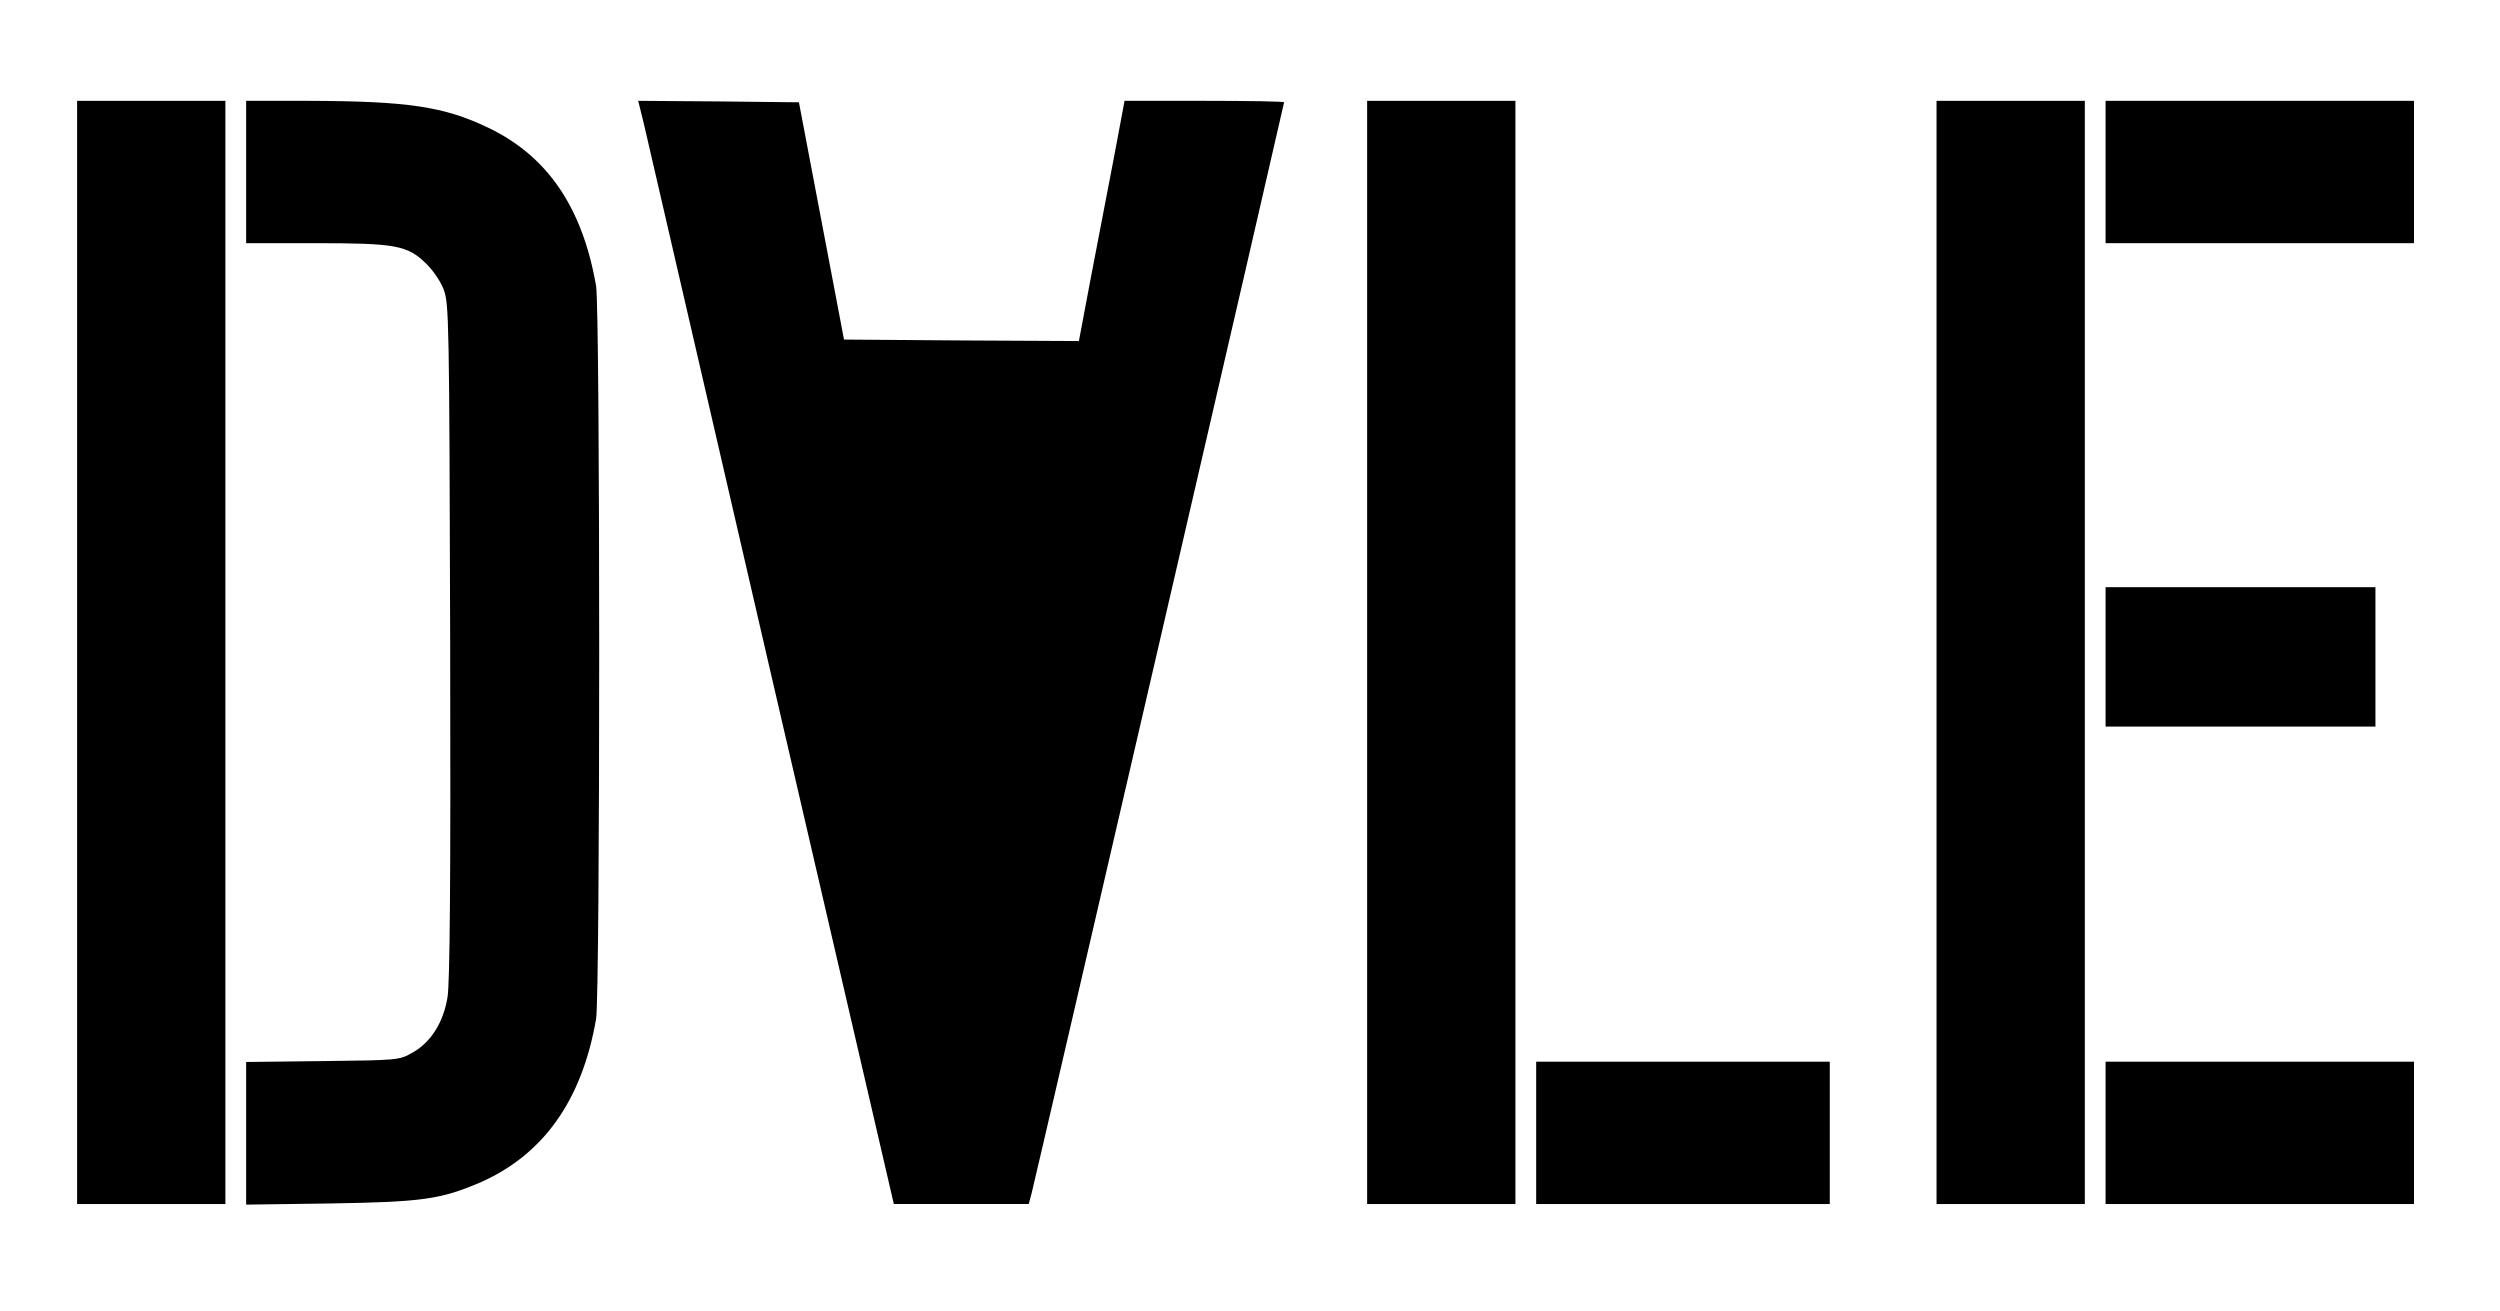
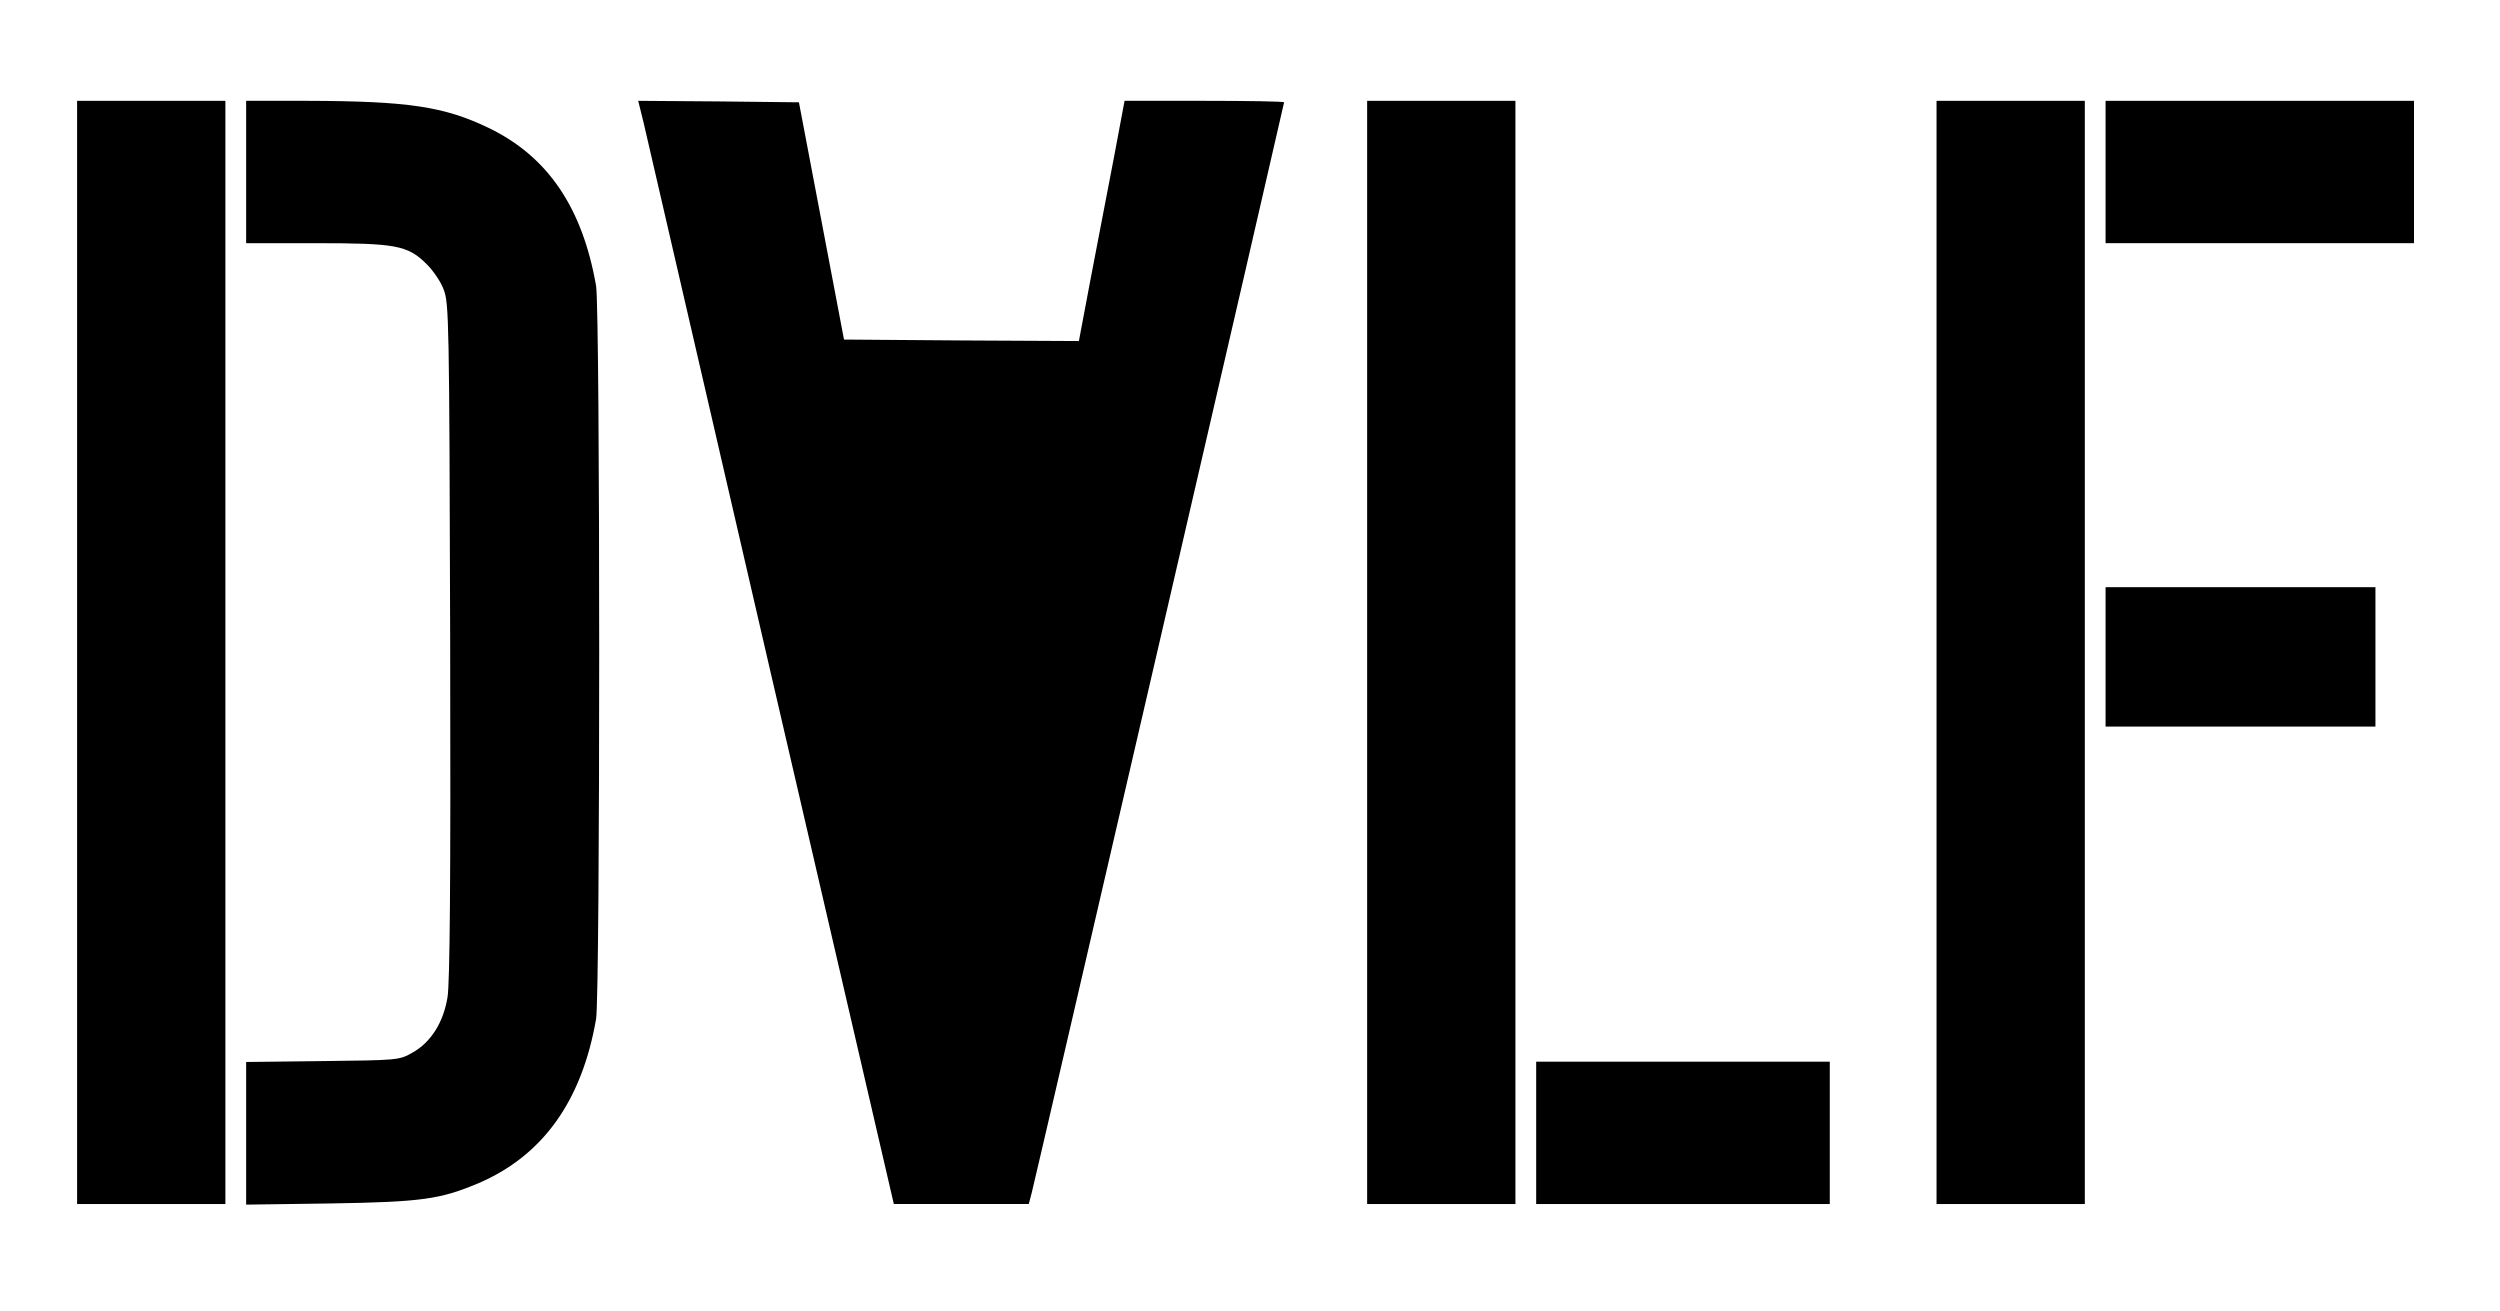
<svg xmlns="http://www.w3.org/2000/svg" version="1.0" width="843pt" height="442pt" viewBox="0 0 843 442" preserveAspectRatio="xMidYMid meet">
  <g transform="translate(0,442) scale(0.1,-0.1)" fill="#000000" stroke="none">
    <path d="M260 2220 l0 -1860 250 0 250 0 0 1860 0 1860 -250 0 -250 0 0 -1860z" />
    <path d="M830 3840 l0 -240 233 0 c271 0 311 -7 374 -69 22 -21 49 -60 59 -87 18 -47 19 -99 22 -1184 2 -811 -1 -1154 -9 -1203 -14 -85 -56 -152 -119 -187 -44 -25 -49 -25 -302 -28 l-258 -3 0 -241 0 -240 288 4 c305 5 366 14 495 68 217 93 349 277 397 554 14 82 14 2390 0 2472 -46 264 -163 437 -363 533 -150 72 -271 90 -609 91 l-208 0 0 -240z" />
    <path d="M2171 4003 c10 -43 203 -880 430 -1861 l413 -1782 227 0 228 0 10 38 c12 45 851 3671 851 3677 0 3 -121 5 -269 5 l-269 0 -36 -192 c-21 -106 -55 -289 -78 -406 l-40 -212 -396 2 -396 3 -76 400 -76 400 -271 3 -271 2 19 -77z" />
    <path d="M4610 2220 l0 -1860 250 0 250 0 0 1860 0 1860 -250 0 -250 0 0 -1860z" />
    <path d="M6530 2220 l0 -1860 250 0 250 0 0 1860 0 1860 -250 0 -250 0 0 -1860z" />
    <path d="M7100 3840 l0 -240 520 0 520 0 0 240 0 240 -520 0 -520 0 0 -240z" />
    <path d="M7100 2205 l0 -235 455 0 455 0 0 235 0 235 -455 0 -455 0 0 -235z" />
    <path d="M5180 600 l0 -240 495 0 495 0 0 240 0 240 -495 0 -495 0 0 -240z" />
-     <path d="M7100 600 l0 -240 520 0 520 0 0 240 0 240 -520 0 -520 0 0 -240z" />
  </g>
</svg>